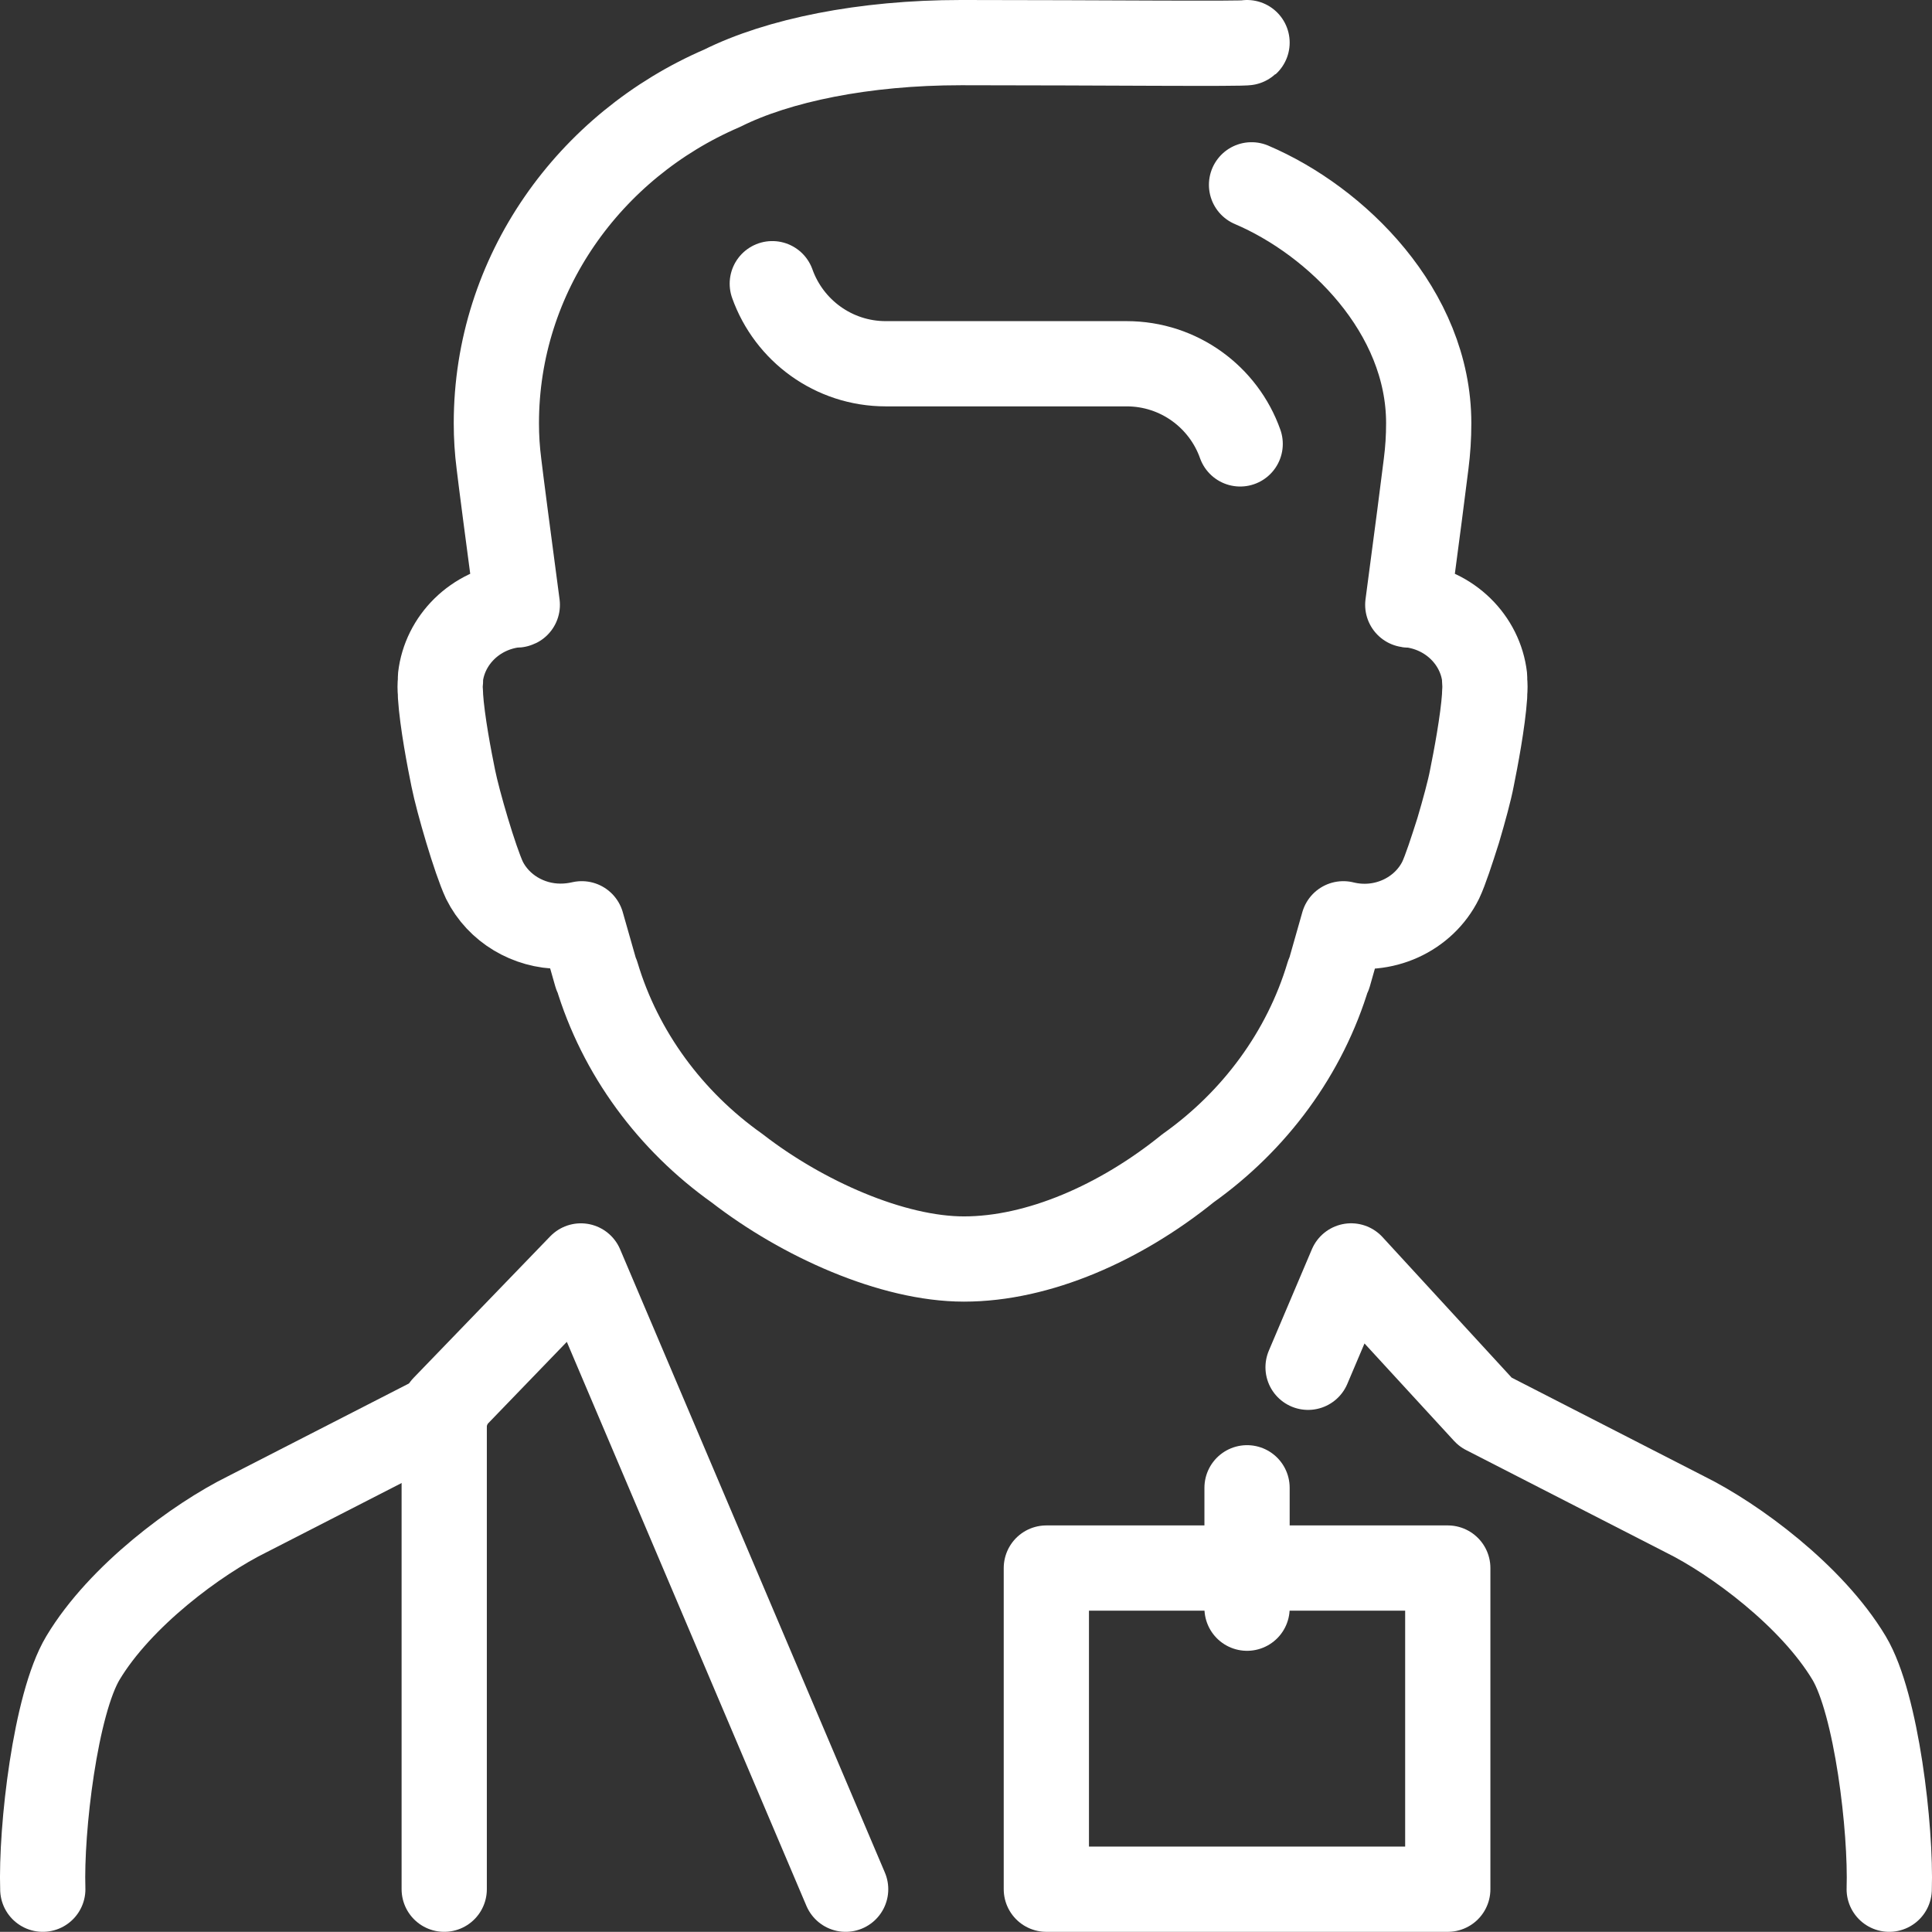
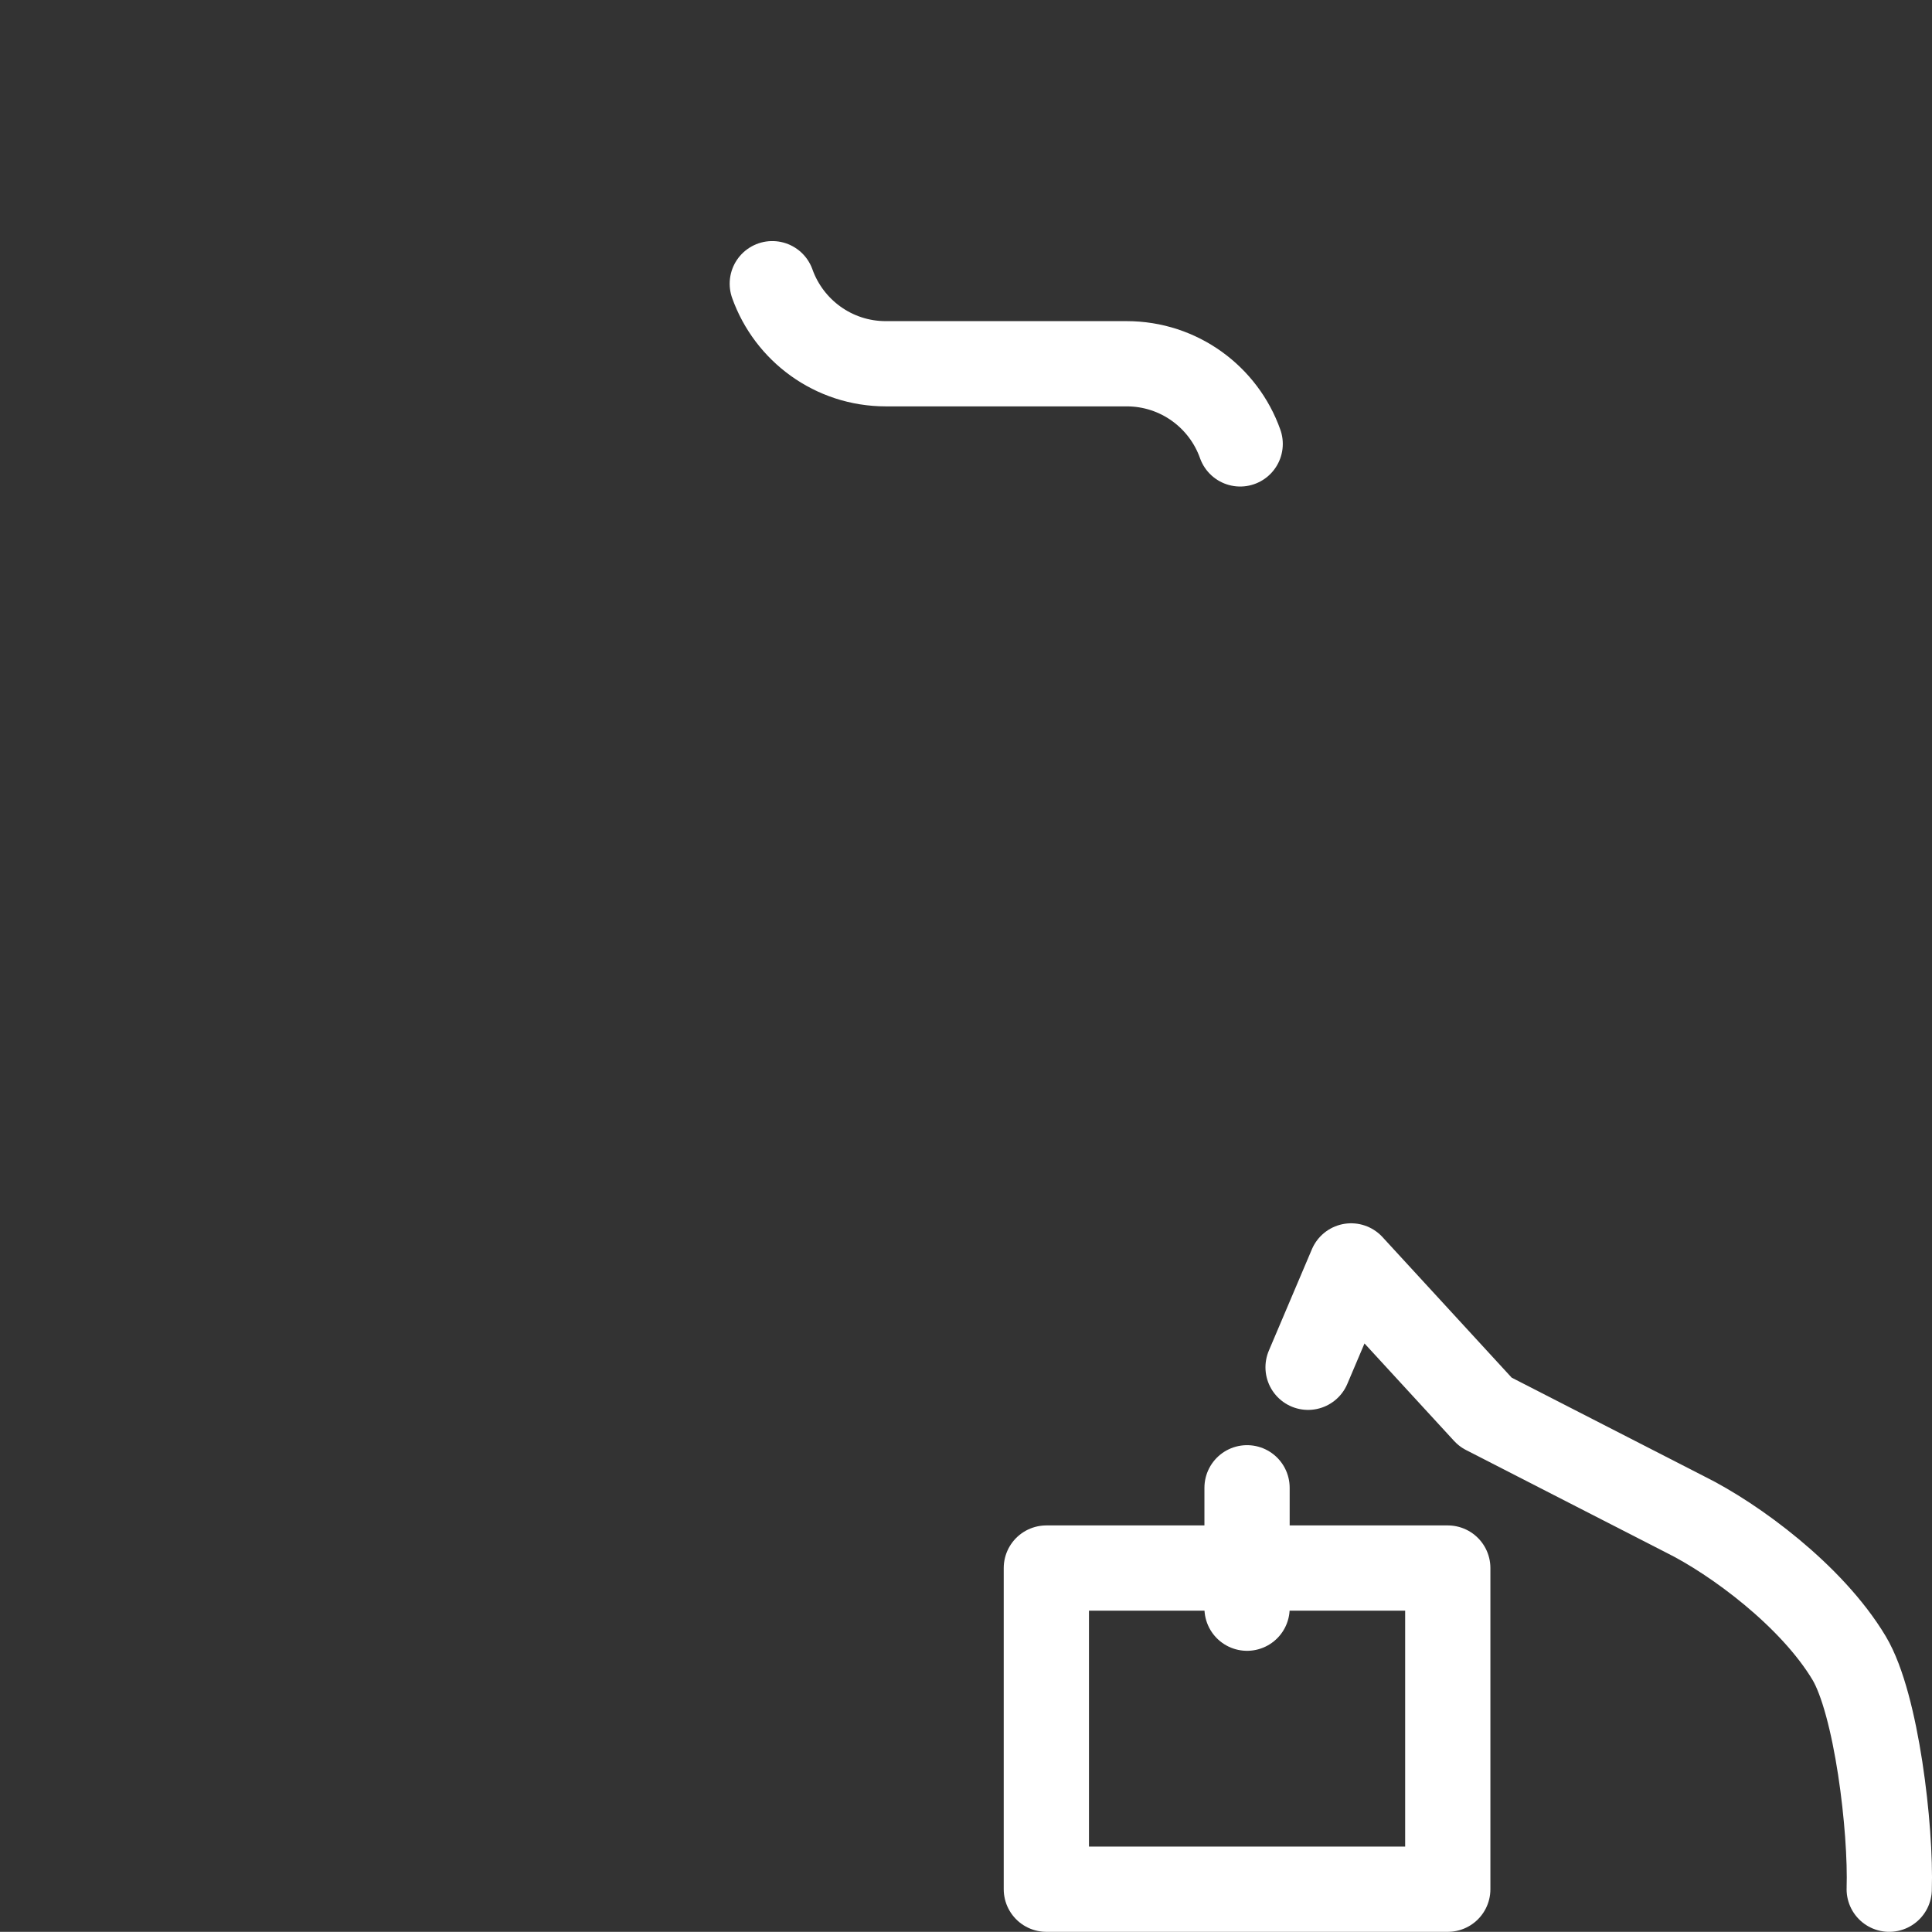
<svg xmlns="http://www.w3.org/2000/svg" version="1.1" id="Capa_1" x="0px" y="0px" width="68px" height="67.994px" viewBox="0 0 68 67.994" enable-background="new 0 0 68 67.994" xml:space="preserve">
  <rect x="0" y="0" width="68" height="67.994" fill="#333333" stroke="none" />
  <g>
-     <path fill="none" stroke="#FFFFFF" stroke-width="3" stroke-linecap="round" stroke-linejoin="round" stroke-miterlimit="10" d="   M1.506,66.494c-0.07-2.12,0.443-6.521,1.413-8.139c1.31-2.187,4.021-4.188,5.773-5.053l7.026-3.601" />
-     <polyline fill="none" stroke="#FFFFFF" stroke-width="3" stroke-linecap="round" stroke-linejoin="round" stroke-miterlimit="10" points="   29.764,66.494 20.445,44.557 15.635,49.539 15.635,66.494  " />
    <path fill="none" stroke="#FFFFFF" stroke-width="3" stroke-linecap="round" stroke-linejoin="round" stroke-miterlimit="10" d="   M66.494,66.494c0.07-2.12-0.444-6.521-1.413-8.139c-1.311-2.187-4.022-4.188-5.772-5.053l-7.026-3.601l-4.728-5.145l-1.515,3.568" />
    <rect x="36.828" y="55.19" fill="none" stroke="#FFFFFF" stroke-width="3" stroke-linecap="round" stroke-linejoin="round" stroke-miterlimit="10" width="14.129" height="11.304" />
-     <path fill="none" stroke="#FFFFFF" stroke-width="3" stroke-linecap="round" stroke-linejoin="round" stroke-miterlimit="10" d="   M44.05,6.505c2.991,1.273,6.236,4.455,6.236,8.39c0,0.491-0.03,0.954-0.091,1.431c-0.062,0.521-0.345,2.705-0.646,4.962   c0.029,0.015,0.043,0,0.061,0c1.426,0.159,2.494,1.244,2.644,2.546c0,0,0,0,0,0.014c0,0,0,0,0,0.015v0.102   c0.015,0.13,0.015,0.274,0,0.434v0.073c0,0,0,0,0,0.014c-0.062,0.912-0.315,2.242-0.45,2.907c-0.076,0.405-0.271,1.129-0.481,1.837   c-0.225,0.708-0.451,1.403-0.616,1.75c-0.601,1.215-2.029,1.881-3.426,1.534c-0.301,1.056-0.51,1.794-0.51,1.794h-0.017   c-0.825,2.763-2.6,5.149-4.942,6.812c-2.368,1.915-5.257,3.193-7.885,3.193c-2.52,0-5.692-1.417-7.982-3.193   c-2.344-1.662-4.117-4.049-4.943-6.812h-0.015c0,0-0.21-0.738-0.511-1.794c-0.255,0.058-0.496,0.086-0.751,0.086   c-1.126,0-2.179-0.622-2.675-1.62c-0.33-0.708-0.931-2.763-1.096-3.587c-0.136-0.665-0.392-1.996-0.451-2.907   c0-0.014,0-0.014,0-0.014v-0.073c-0.016-0.159-0.016-0.303,0-0.434v-0.102c0-0.015,0-0.015,0-0.015c0-0.014,0-0.014,0-0.014   c0.15-1.302,1.217-2.387,2.644-2.546c0.015,0,0.03,0.015,0.06,0c-0.3-2.257-0.586-4.441-0.646-4.962   c-0.061-0.477-0.091-0.94-0.091-1.431c0-5.251,3.275-9.779,7.948-11.79C27.387,2.122,30.407,1.5,33.818,1.5h0.12   c4.718,0,9.896,0.052,9.954,0" />
    <path fill="none" stroke="#FFFFFF" stroke-width="3" stroke-linecap="round" stroke-linejoin="round" stroke-miterlimit="10" d="   M43.65,15.624c-0.582-1.644-2.151-2.821-3.996-2.821h-8.477c-1.843,0-3.41-1.176-3.995-2.818" />
    <line fill="none" stroke="#FFFFFF" stroke-width="3" stroke-linecap="round" stroke-linejoin="round" stroke-miterlimit="10" x1="43.892" y1="52.365" x2="43.892" y2="56.603" />
  </g>
</svg>